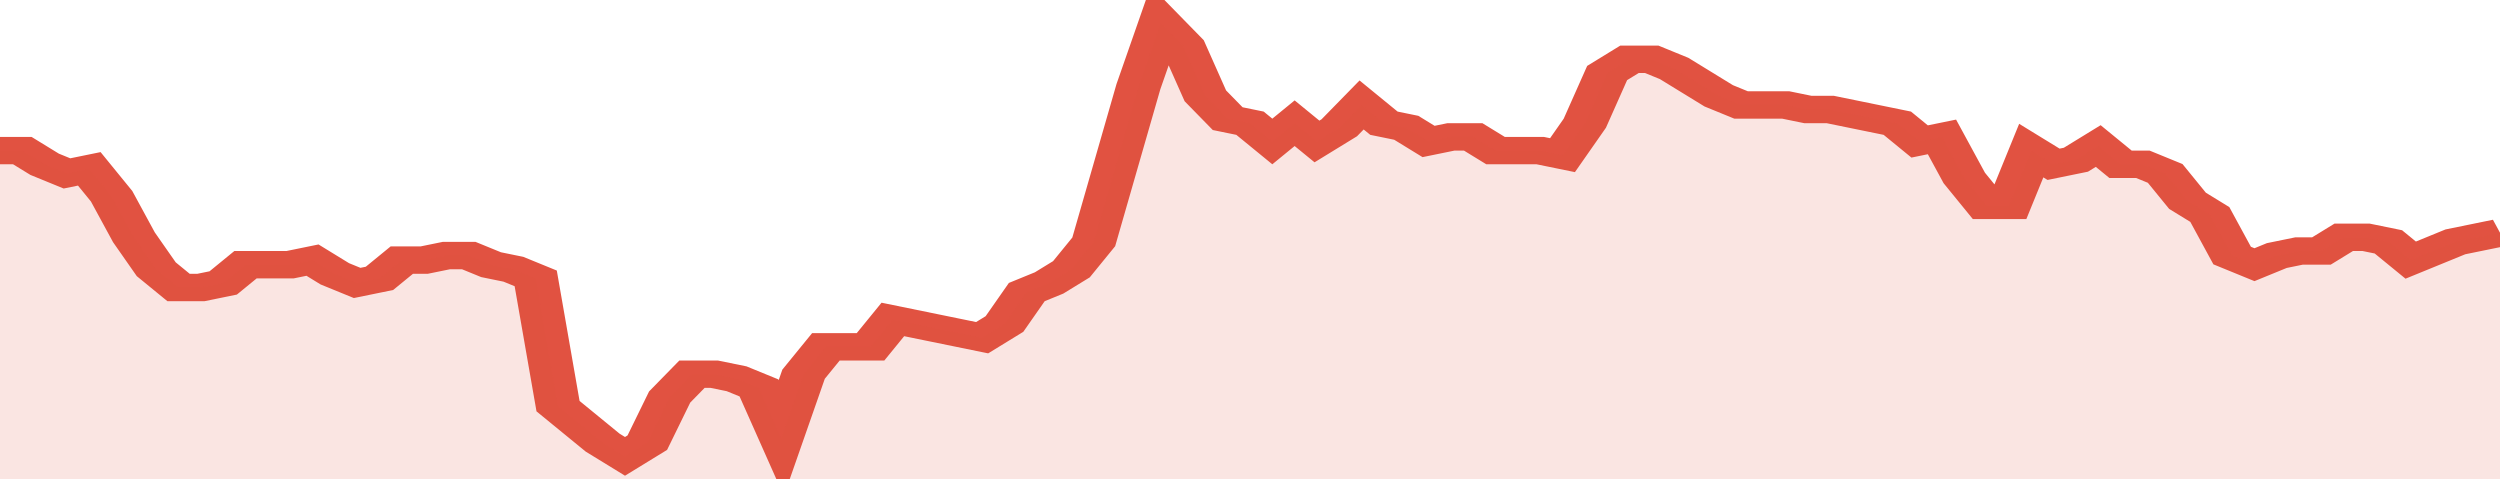
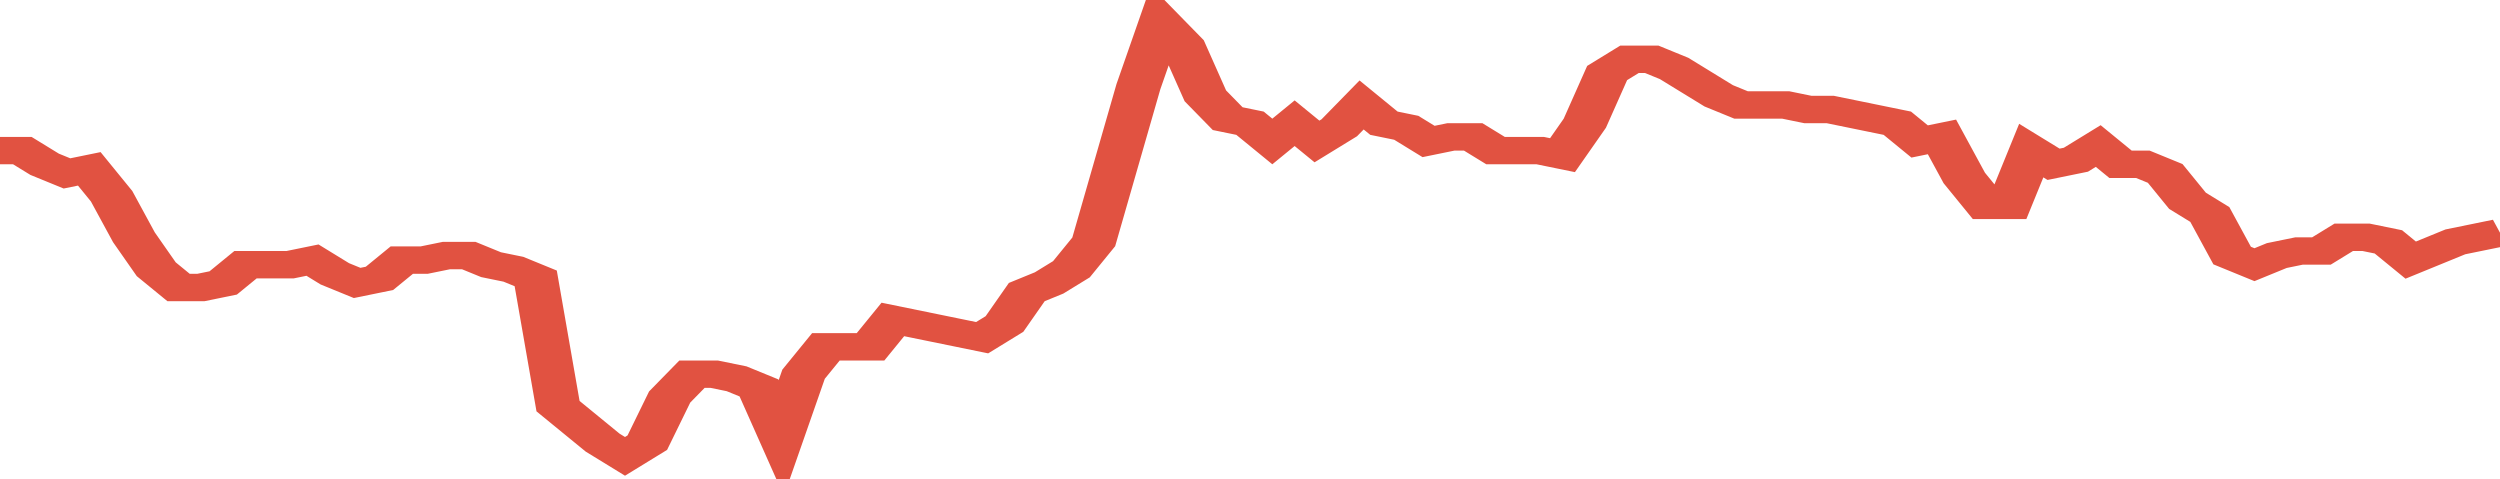
<svg xmlns="http://www.w3.org/2000/svg" viewBox="0 0 336 105" width="120" height="23" preserveAspectRatio="none">
  <polyline fill="none" stroke="#E15241" stroke-width="6" points="0, 33 3, 33 6, 36 9, 38 12, 37 15, 43 18, 52 21, 59 24, 63 27, 63 30, 62 33, 58 36, 58 39, 58 42, 57 45, 60 48, 62 51, 61 54, 57 57, 57 60, 56 63, 56 66, 58 69, 59 72, 61 75, 89 78, 93 81, 97 84, 100 87, 97 90, 87 93, 82 96, 82 99, 83 102, 85 105, 96 108, 82 111, 76 114, 76 117, 76 120, 70 123, 71 126, 72 129, 73 132, 74 135, 71 138, 64 141, 62 144, 59 147, 53 150, 36 153, 19 156, 5 159, 10 162, 21 165, 26 168, 27 171, 31 174, 27 177, 31 180, 28 183, 23 186, 27 189, 28 192, 31 195, 30 198, 30 201, 33 204, 33 207, 33 210, 34 213, 27 216, 16 219, 13 222, 13 225, 15 228, 18 231, 21 234, 23 237, 23 240, 23 243, 24 246, 24 249, 25 252, 26 255, 27 258, 31 261, 30 264, 39 267, 45 270, 45 273, 33 276, 36 279, 35 282, 32 285, 36 288, 36 291, 38 294, 44 297, 47 300, 56 303, 58 306, 56 309, 55 312, 55 315, 52 318, 52 321, 53 324, 57 327, 55 330, 53 333, 52 336, 51 336, 51 "> </polyline>
-   <polygon fill="#E15241" opacity="0.15" points="0, 105 0, 33 3, 33 6, 36 9, 38 12, 37 15, 43 18, 52 21, 59 24, 63 27, 63 30, 62 33, 58 36, 58 39, 58 42, 57 45, 60 48, 62 51, 61 54, 57 57, 57 60, 56 63, 56 66, 58 69, 59 72, 61 75, 89 78, 93 81, 97 84, 100 87, 97 90, 87 93, 82 96, 82 99, 83 102, 85 105, 96 108, 82 111, 76 114, 76 117, 76 120, 70 123, 71 126, 72 129, 73 132, 74 135, 71 138, 64 141, 62 144, 59 147, 53 150, 36 153, 19 156, 5 159, 10 162, 21 165, 26 168, 27 171, 31 174, 27 177, 31 180, 28 183, 23 186, 27 189, 28 192, 31 195, 30 198, 30 201, 33 204, 33 207, 33 210, 34 213, 27 216, 16 219, 13 222, 13 225, 15 228, 18 231, 21 234, 23 237, 23 240, 23 243, 24 246, 24 249, 25 252, 26 255, 27 258, 31 261, 30 264, 39 267, 45 270, 45 273, 33 276, 36 279, 35 282, 32 285, 36 288, 36 291, 38 294, 44 297, 47 300, 56 303, 58 306, 56 309, 55 312, 55 315, 52 318, 52 321, 53 324, 57 327, 55 330, 53 333, 52 336, 51 336, 105 " />
</svg>